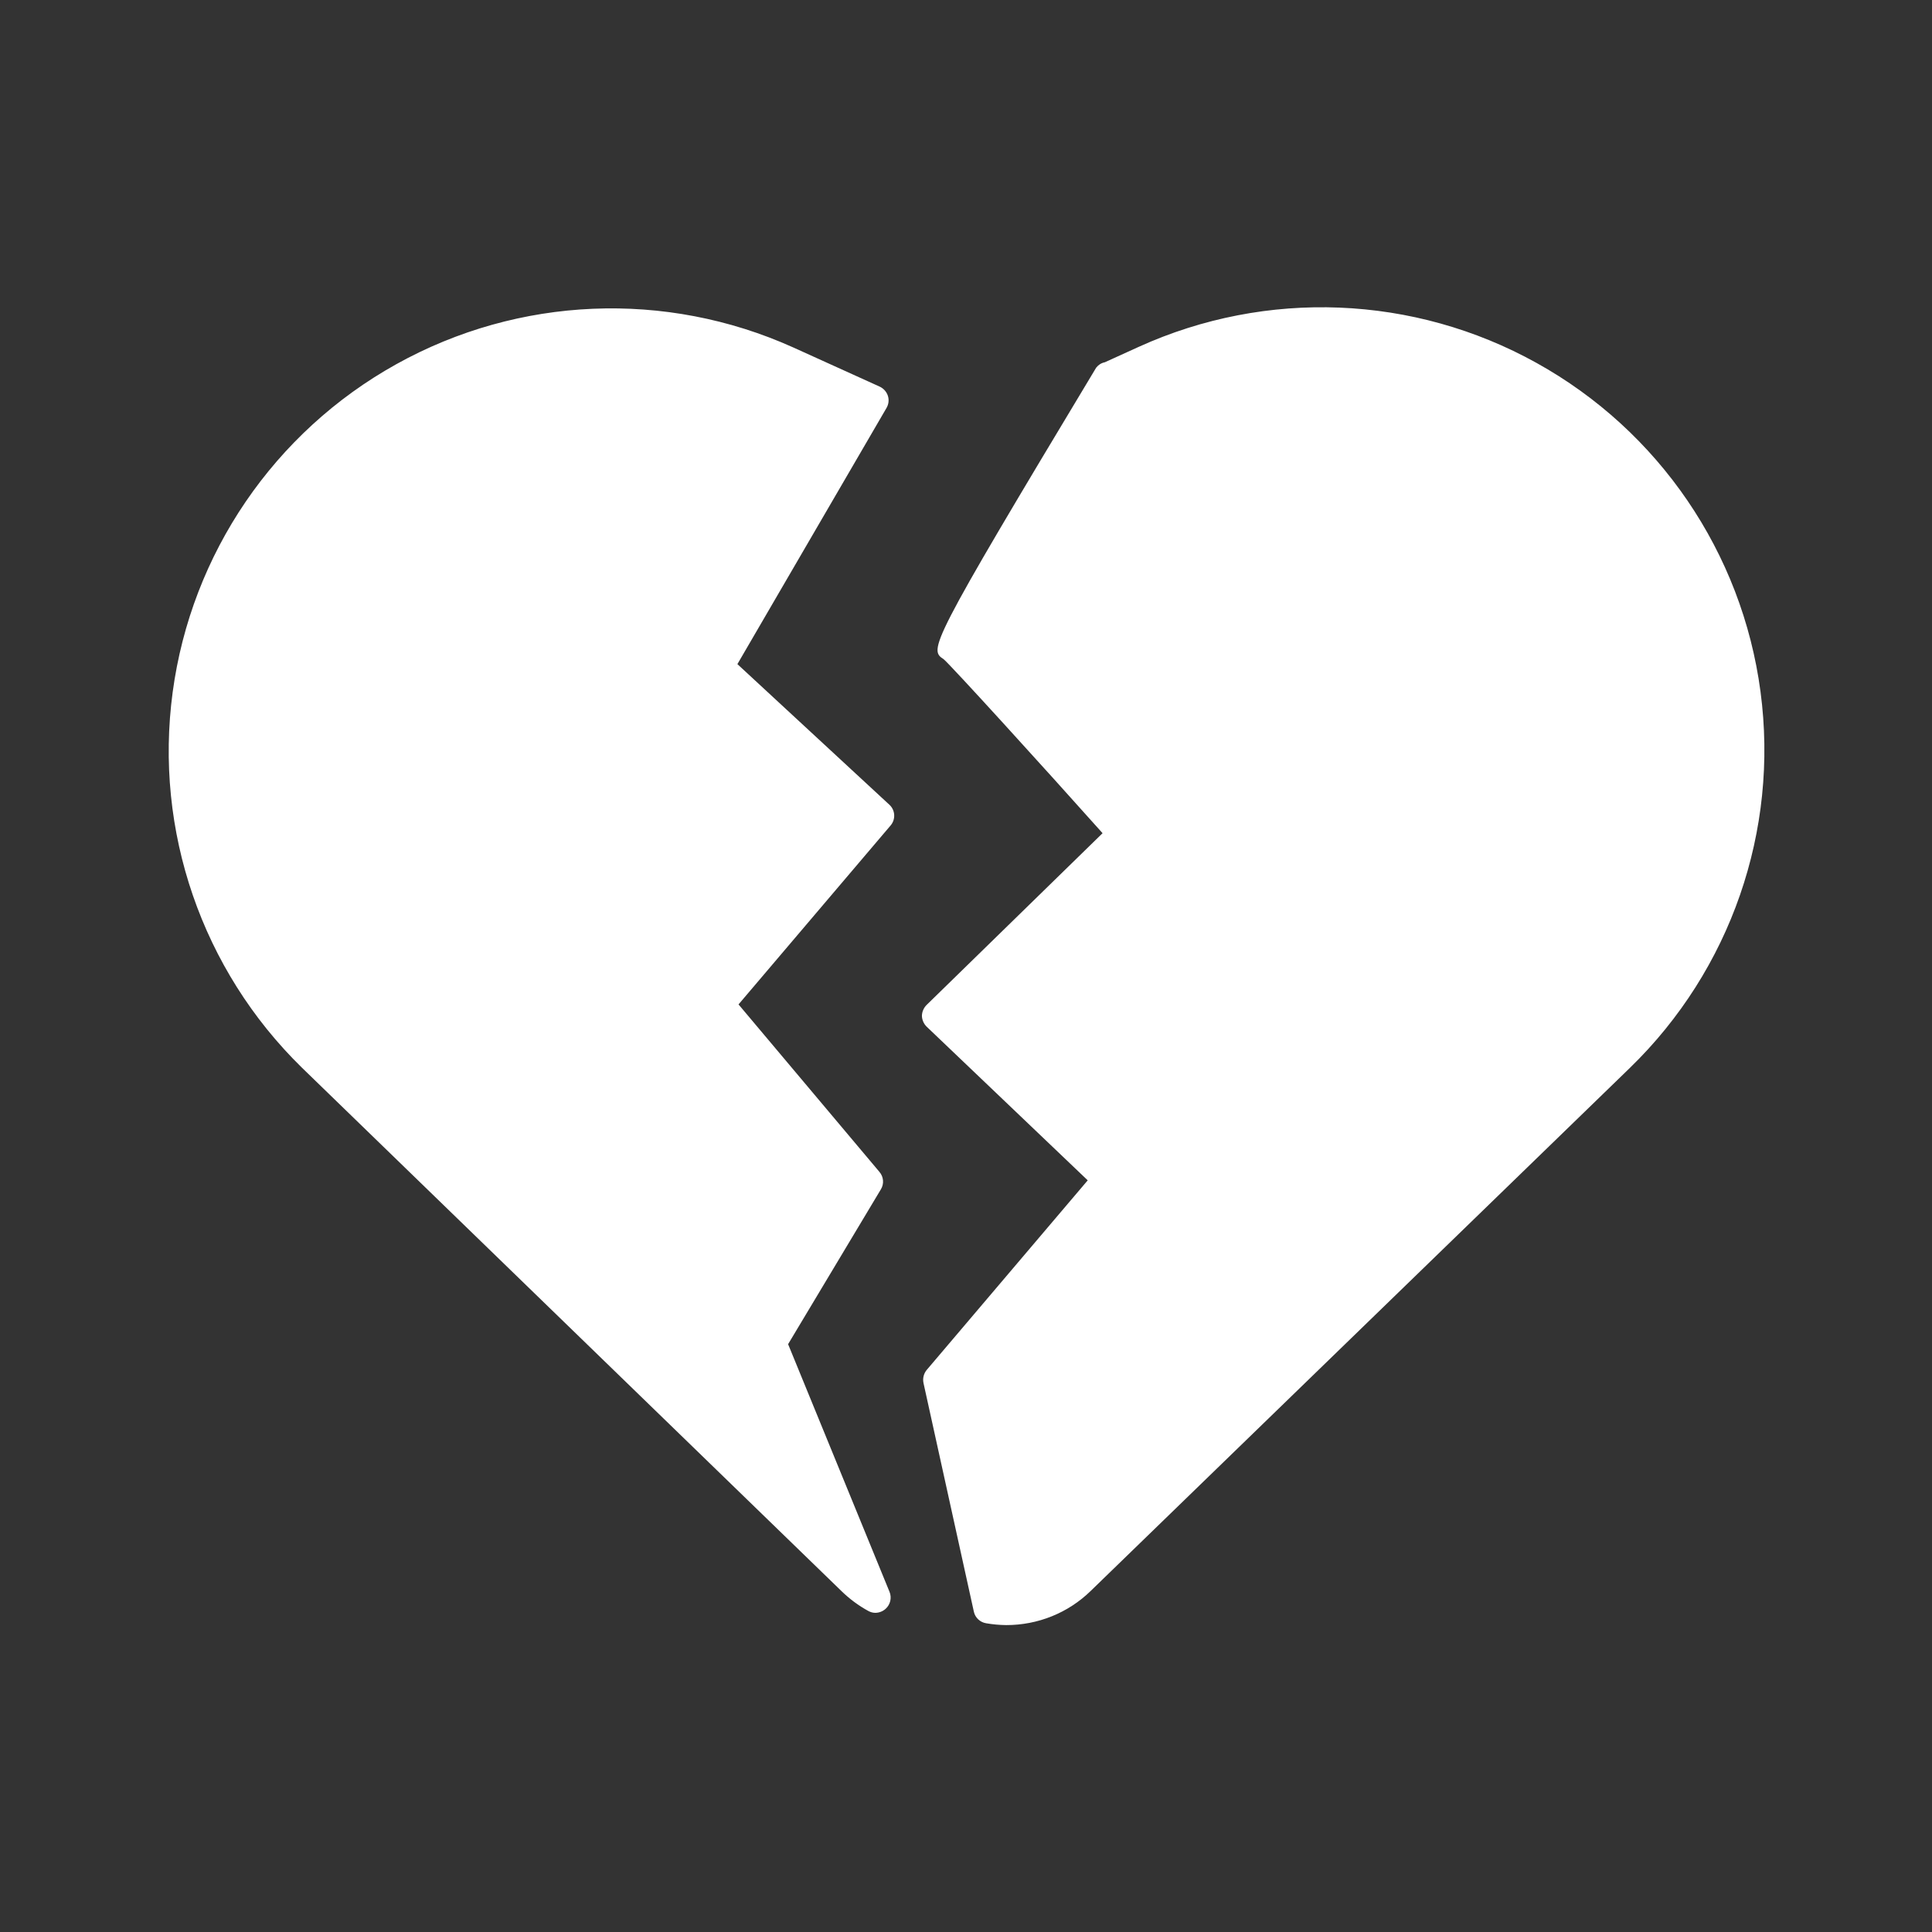
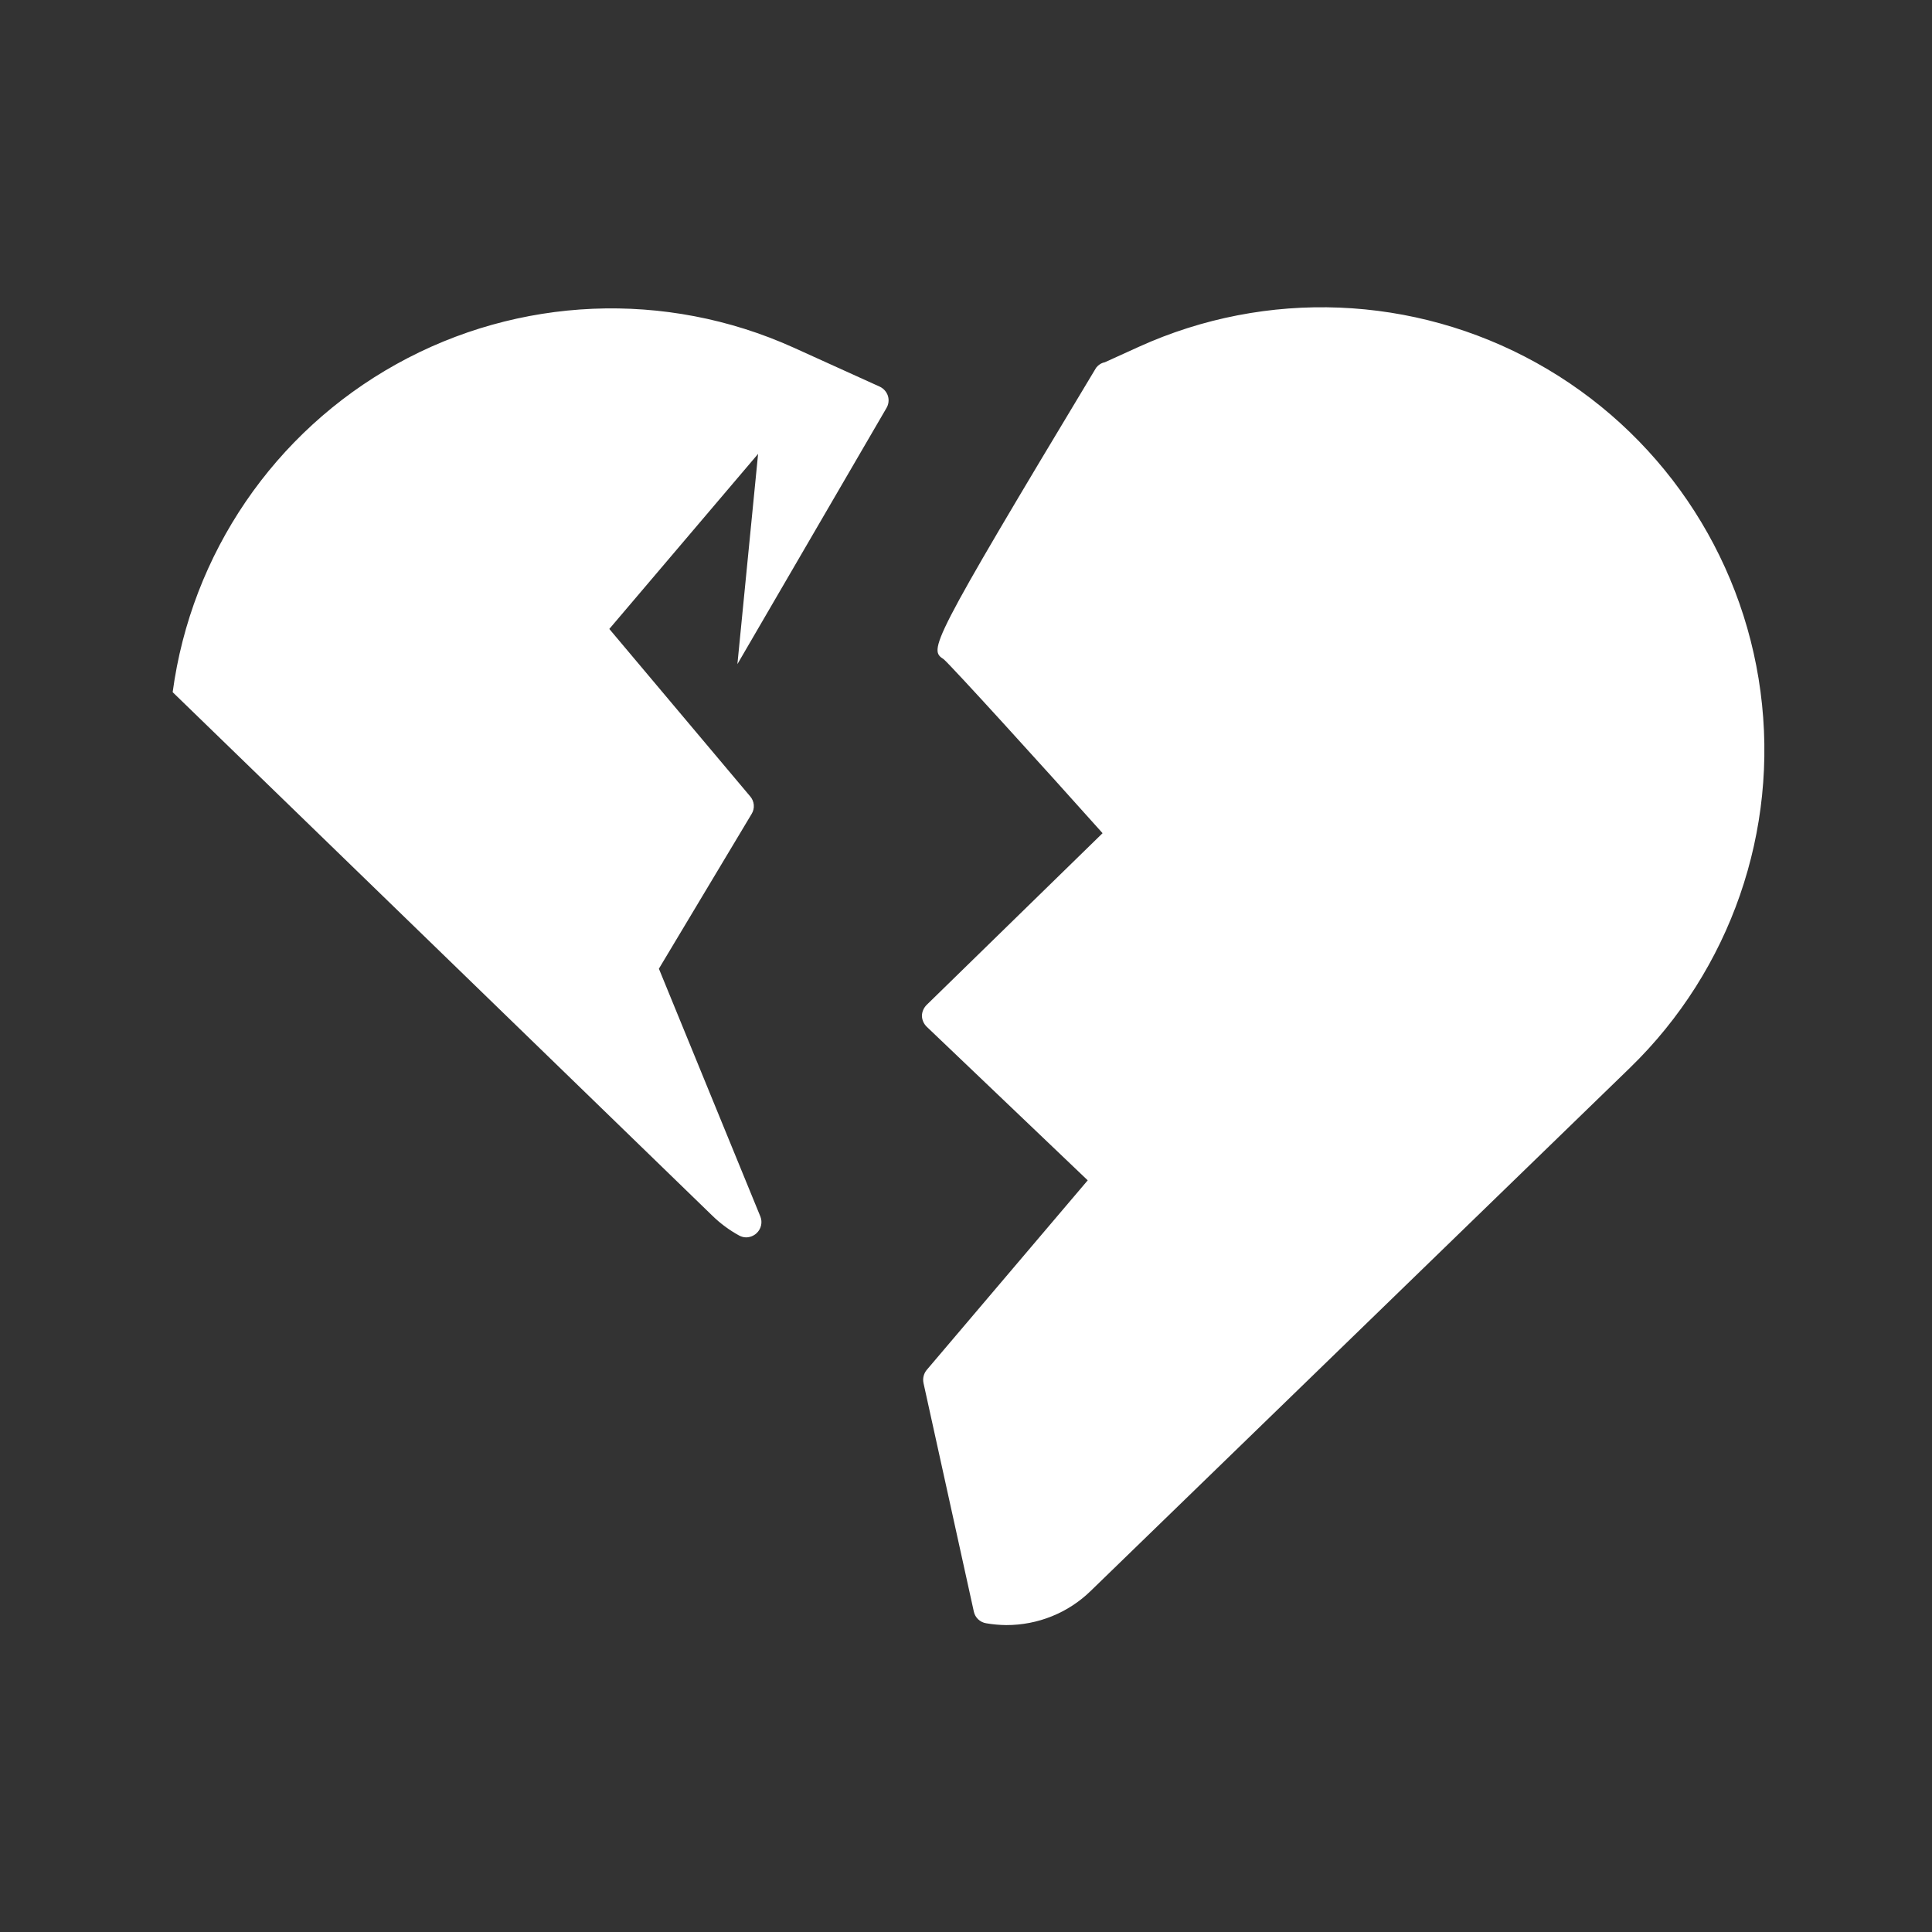
<svg xmlns="http://www.w3.org/2000/svg" fill="#FFFFFF" width="100pt" height="100pt" version="1.1" viewBox="0 0 100 100">
  <rect x="0" y="0" width="100" height="100" fill="#333333" stroke="none" />
-   <path d="m84.375 55.262-27.918 27.082c-1.168 1.141-2.738 1.773-4.375 1.77-0.348-0.004-0.695-0.035-1.039-0.094-0.316-0.051-0.57-0.289-0.637-0.602l-2.606-11.832v-0.004c-0.051-0.238 0.012-0.488 0.168-0.676l8.332-9.812-8.332-7.949c-0.152-0.148-0.242-0.348-0.25-0.562 0.004-0.211 0.09-0.41 0.238-0.562l9.113-8.895c-3.125-3.5-7.801-8.637-8.219-9-0.77-0.512-0.855-0.562 7.887-15.094 0.113-0.145 0.27-0.246 0.449-0.281l1.762-0.801c6.606-2.996 14.238-2.688 20.578 0.832 6.344 3.519 10.645 9.832 11.598 17.02 0.957 7.191-1.547 14.406-6.75 19.461zm-46.207-20.887 7.719-13.262c0.109-0.188 0.137-0.414 0.07-0.625-0.07-0.211-0.223-0.383-0.426-0.477l-4.481-2.031c-6.598-2.969-14.207-2.648-20.531 0.867s-10.617 9.809-11.582 16.98c-0.965 7.168 1.516 14.375 6.688 19.434l27.918 27.082c0.418 0.41 0.891 0.762 1.406 1.043 0.109 0.059 0.234 0.094 0.363 0.094 0.195-0.004 0.387-0.078 0.531-0.211 0.242-0.219 0.324-0.57 0.199-0.875l-5.25-12.82 4.801-8.012c0.176-0.285 0.145-0.652-0.074-0.906l-7.293-8.668 7.887-9.281c0.25-0.312 0.223-0.762-0.062-1.039z" />
+   <path d="m84.375 55.262-27.918 27.082c-1.168 1.141-2.738 1.773-4.375 1.77-0.348-0.004-0.695-0.035-1.039-0.094-0.316-0.051-0.57-0.289-0.637-0.602l-2.606-11.832v-0.004c-0.051-0.238 0.012-0.488 0.168-0.676l8.332-9.812-8.332-7.949c-0.152-0.148-0.242-0.348-0.25-0.562 0.004-0.211 0.09-0.41 0.238-0.562l9.113-8.895c-3.125-3.5-7.801-8.637-8.219-9-0.77-0.512-0.855-0.562 7.887-15.094 0.113-0.145 0.27-0.246 0.449-0.281l1.762-0.801c6.606-2.996 14.238-2.688 20.578 0.832 6.344 3.519 10.645 9.832 11.598 17.02 0.957 7.191-1.547 14.406-6.75 19.461zm-46.207-20.887 7.719-13.262c0.109-0.188 0.137-0.414 0.07-0.625-0.07-0.211-0.223-0.383-0.426-0.477l-4.481-2.031c-6.598-2.969-14.207-2.648-20.531 0.867s-10.617 9.809-11.582 16.98l27.918 27.082c0.418 0.41 0.891 0.762 1.406 1.043 0.109 0.059 0.234 0.094 0.363 0.094 0.195-0.004 0.387-0.078 0.531-0.211 0.242-0.219 0.324-0.57 0.199-0.875l-5.25-12.82 4.801-8.012c0.176-0.285 0.145-0.652-0.074-0.906l-7.293-8.668 7.887-9.281c0.25-0.312 0.223-0.762-0.062-1.039z" />
</svg>